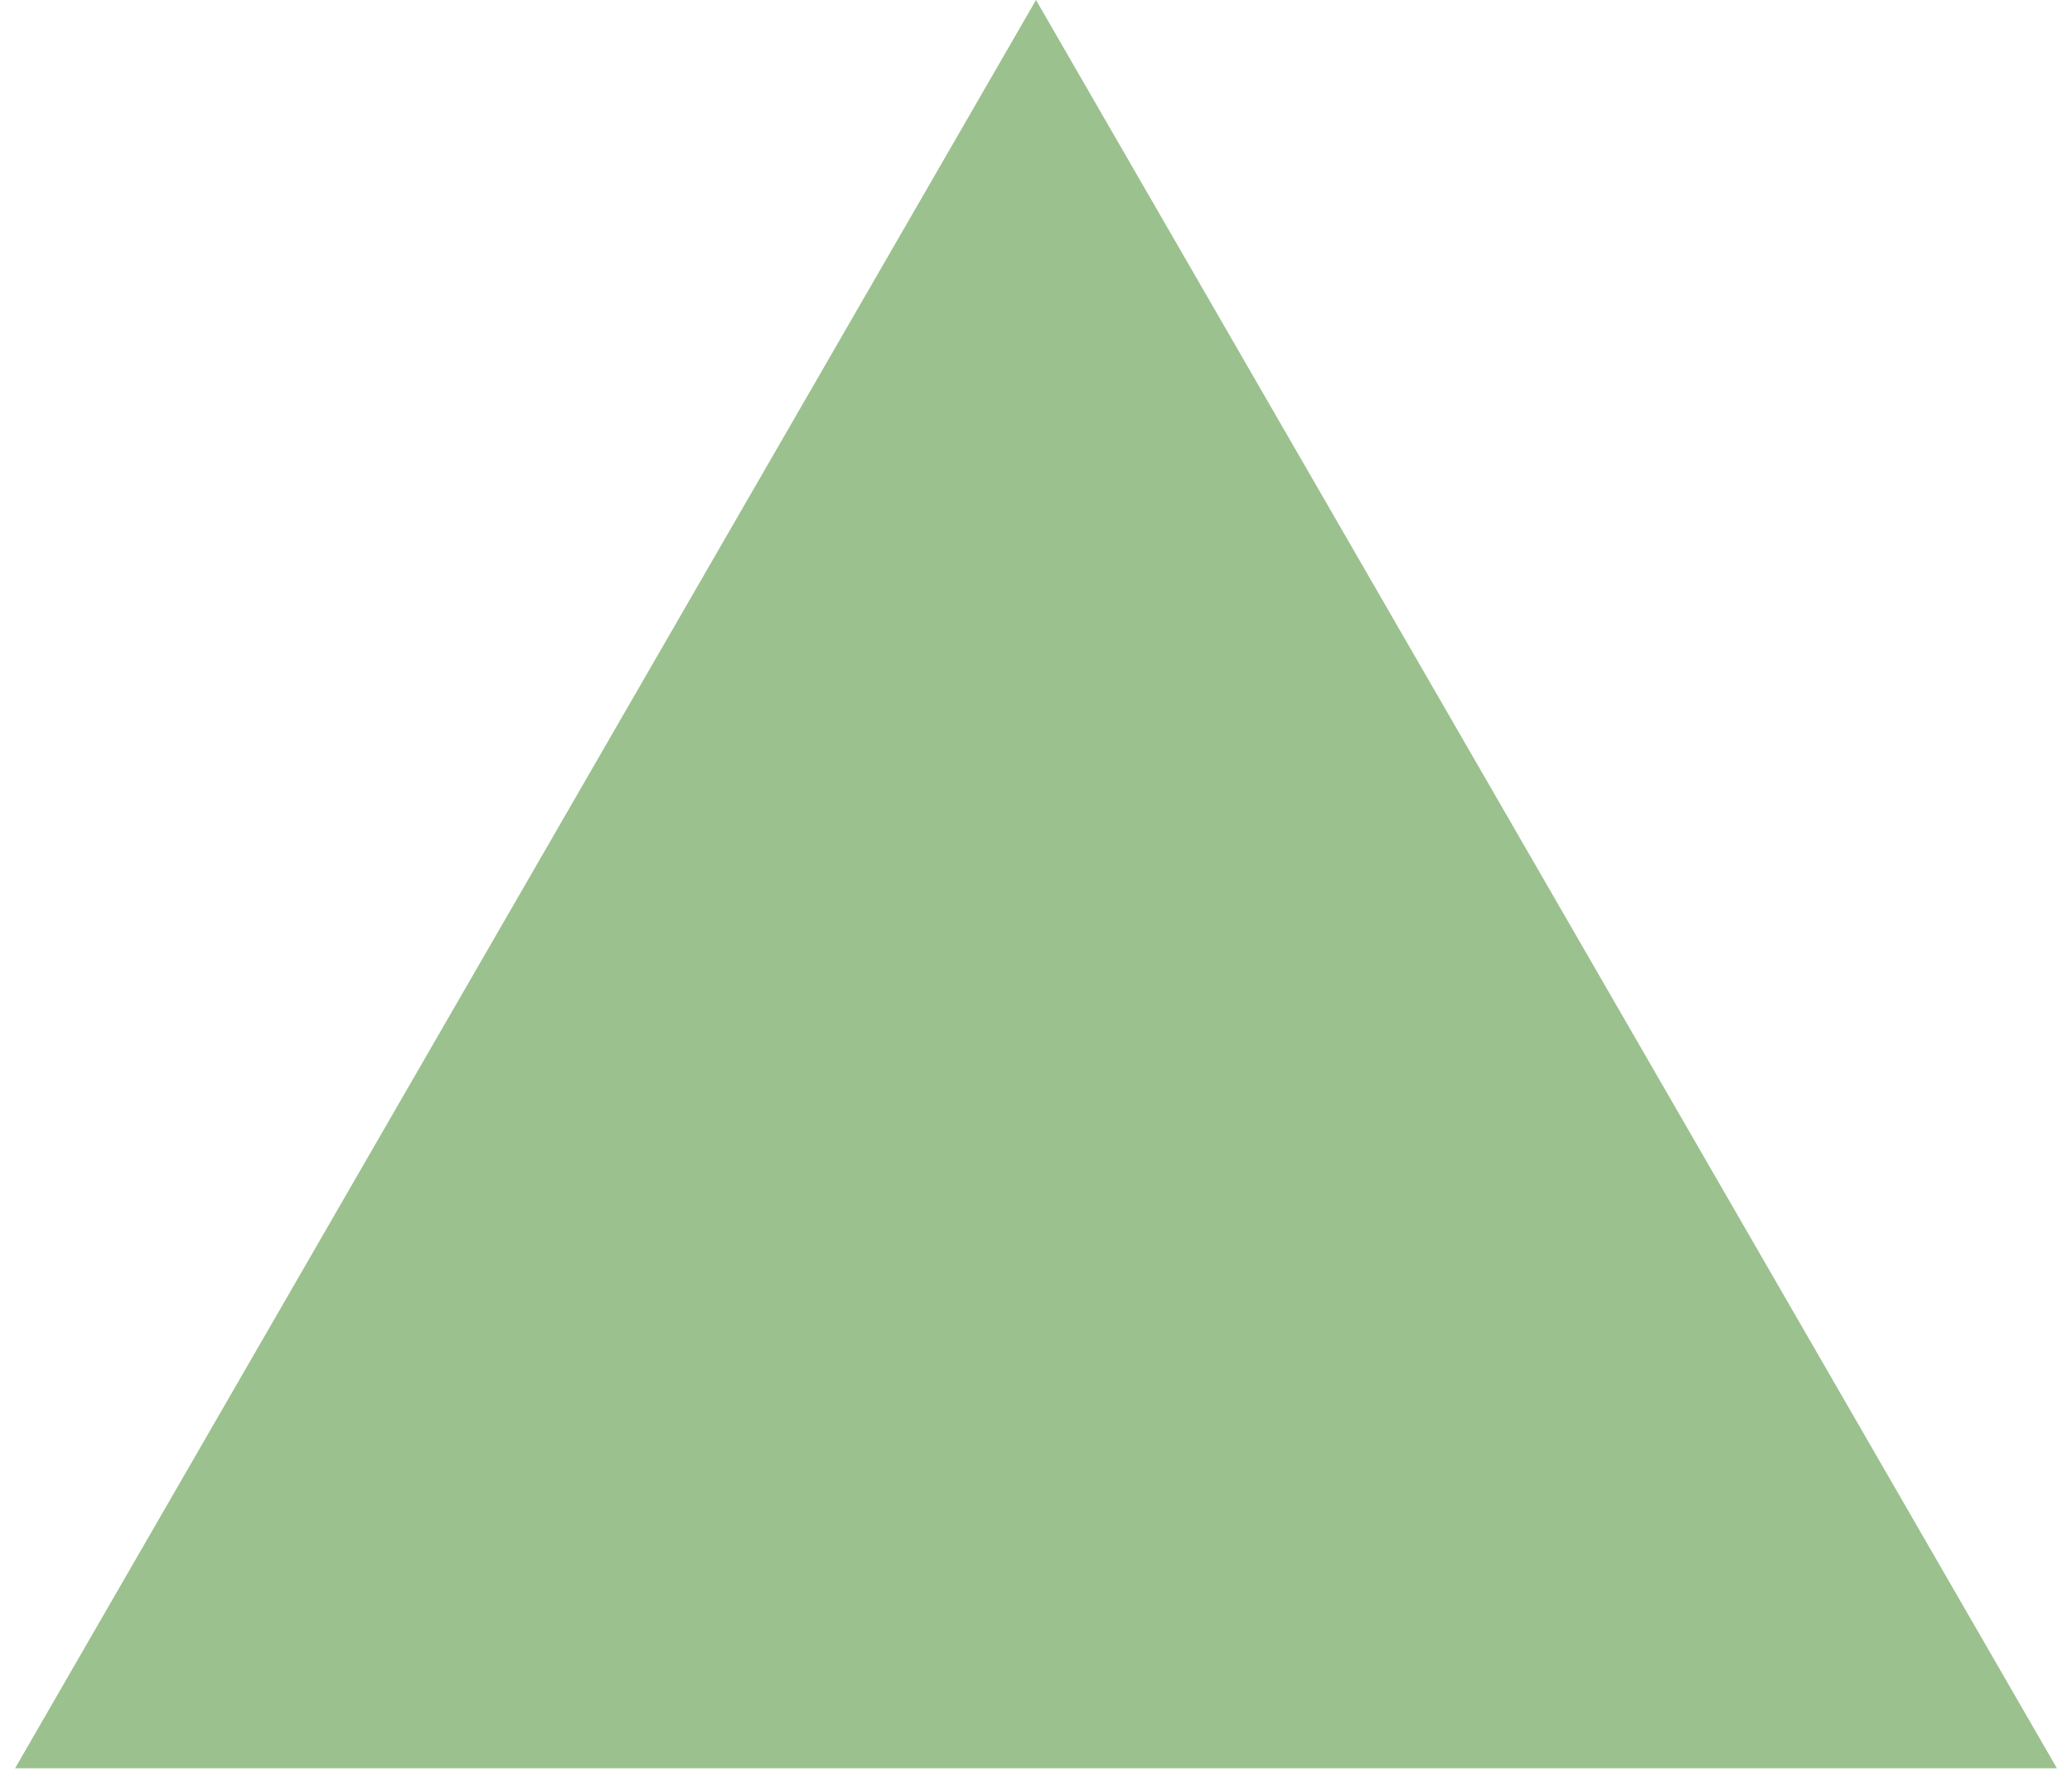
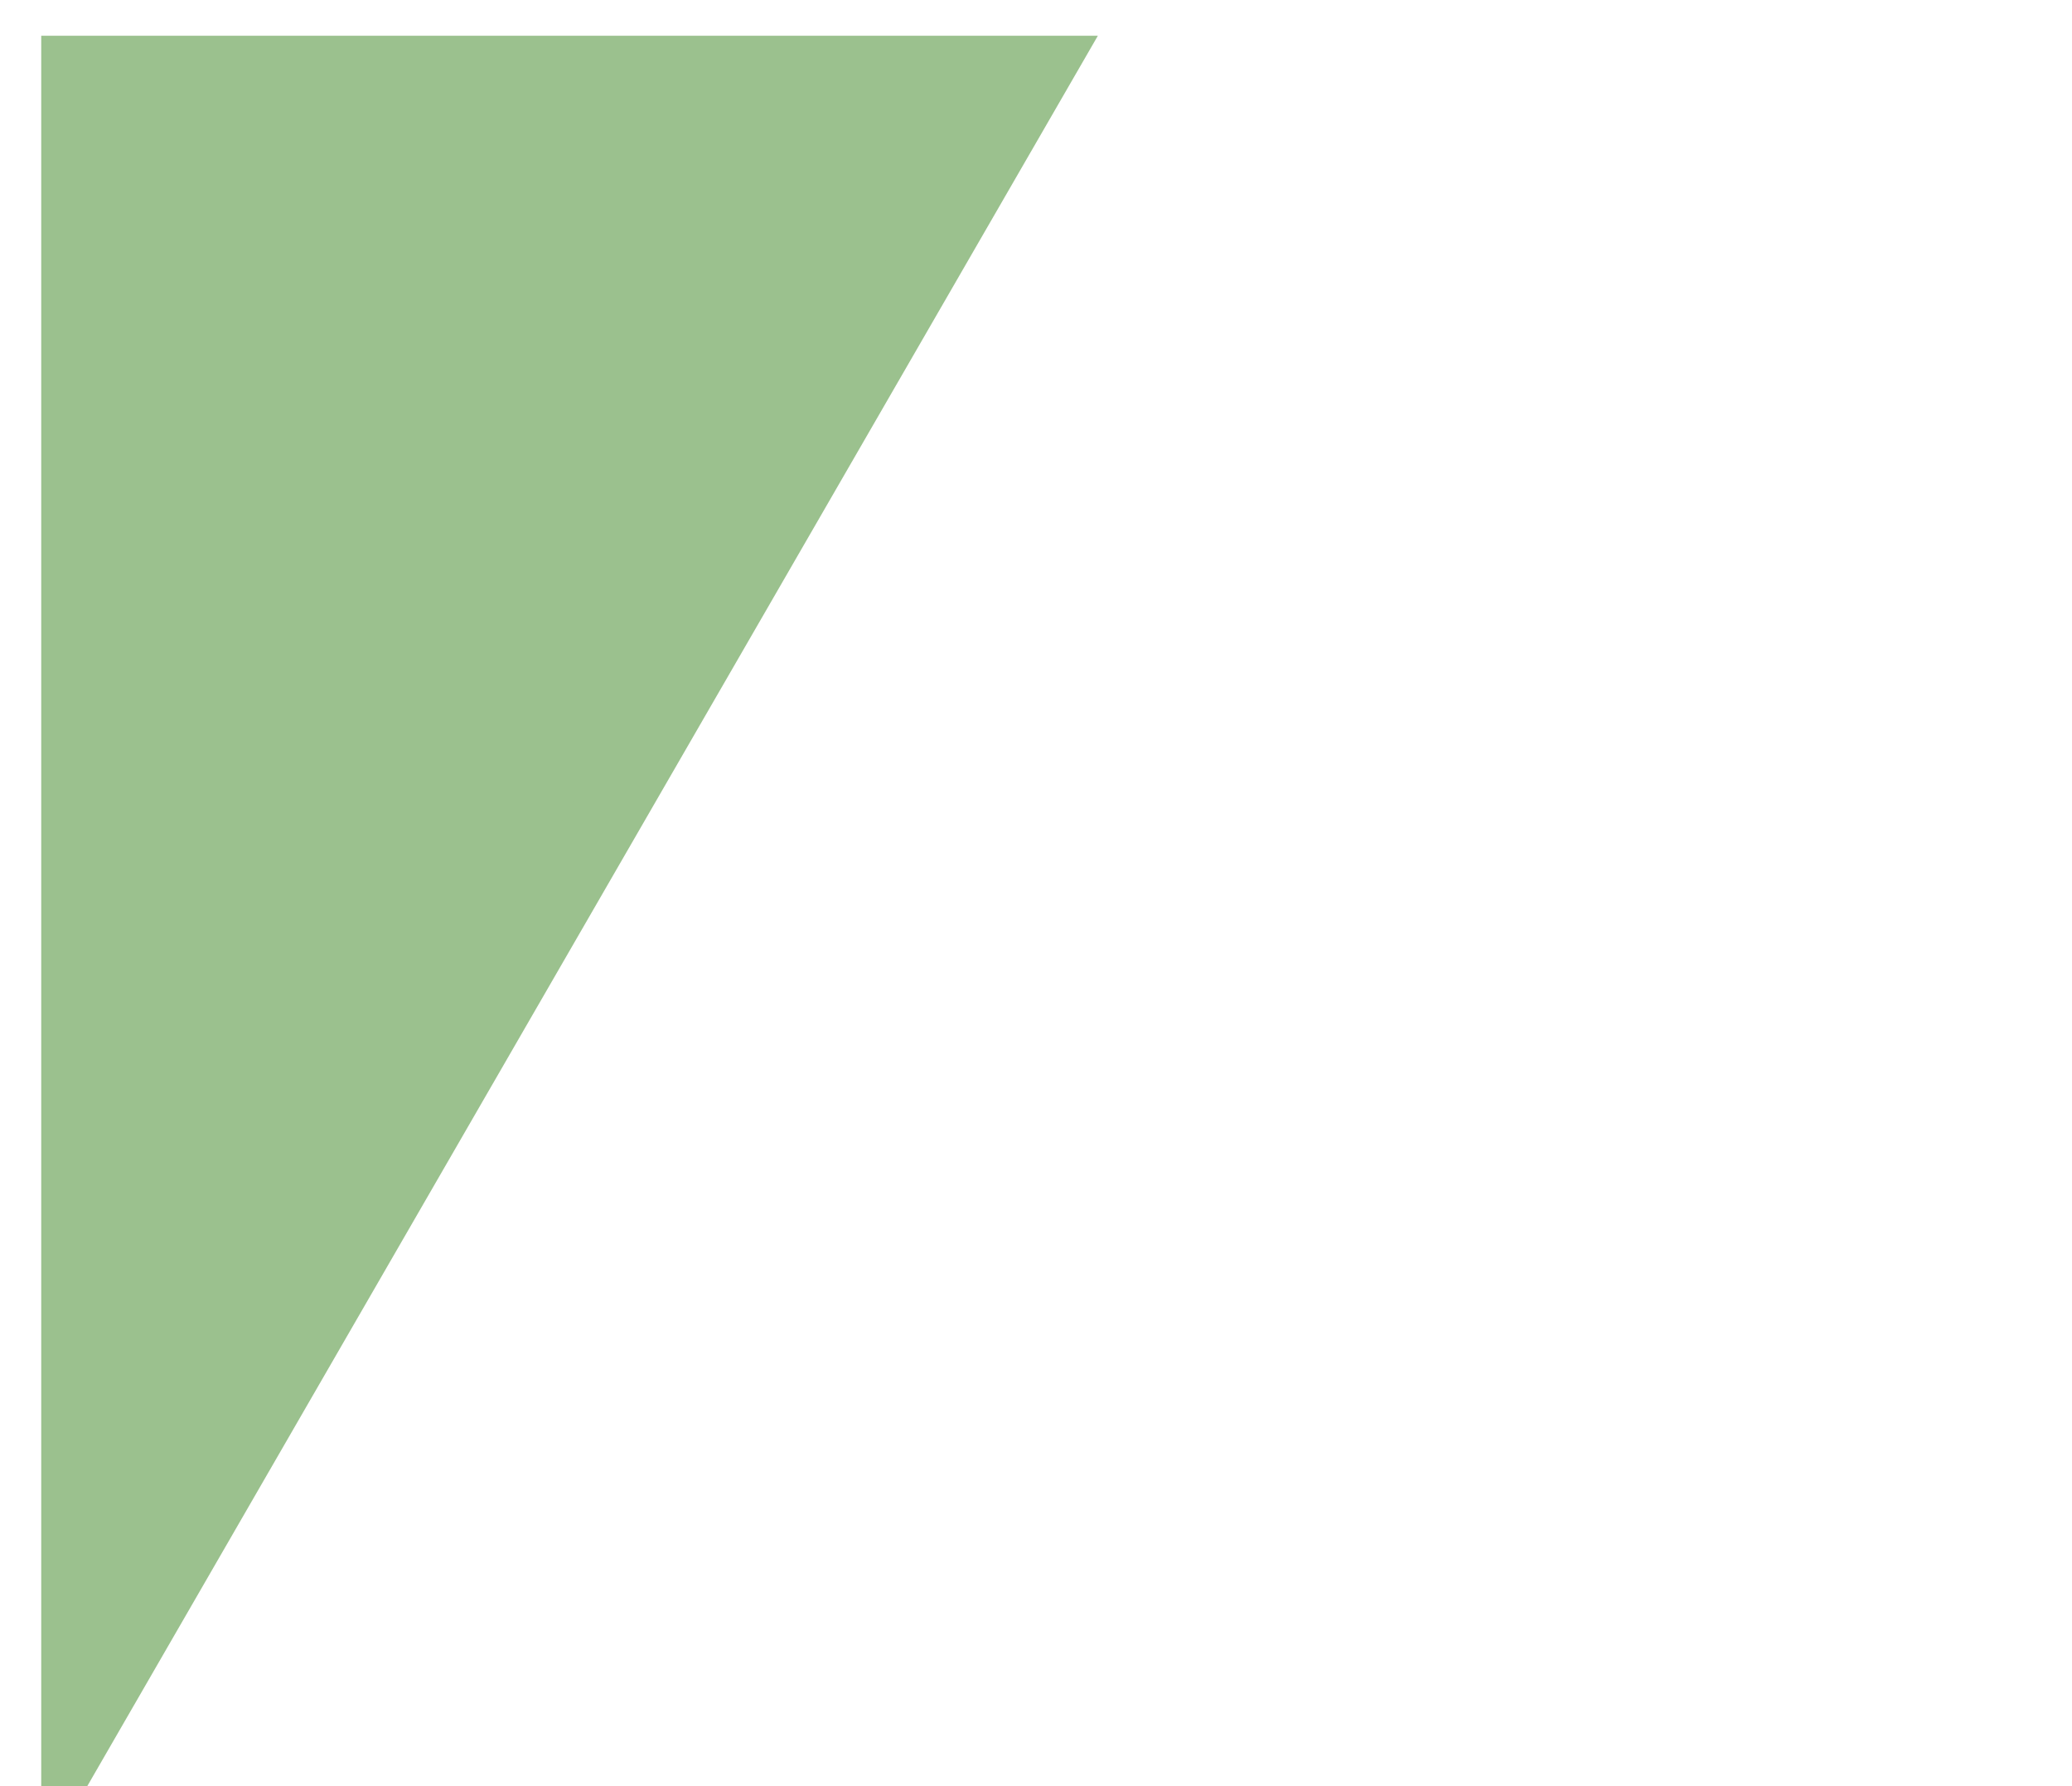
<svg xmlns="http://www.w3.org/2000/svg" width="29" height="25" viewBox="0 0 29 25" fill="none">
-   <path d="M1.077 24.25L14.5 1L27.923 24.25H1.077Z" fill="#9BC18E" stroke="#9BC18E" />
+   <path d="M1.077 24.25L14.5 1H1.077Z" fill="#9BC18E" stroke="#9BC18E" />
</svg>